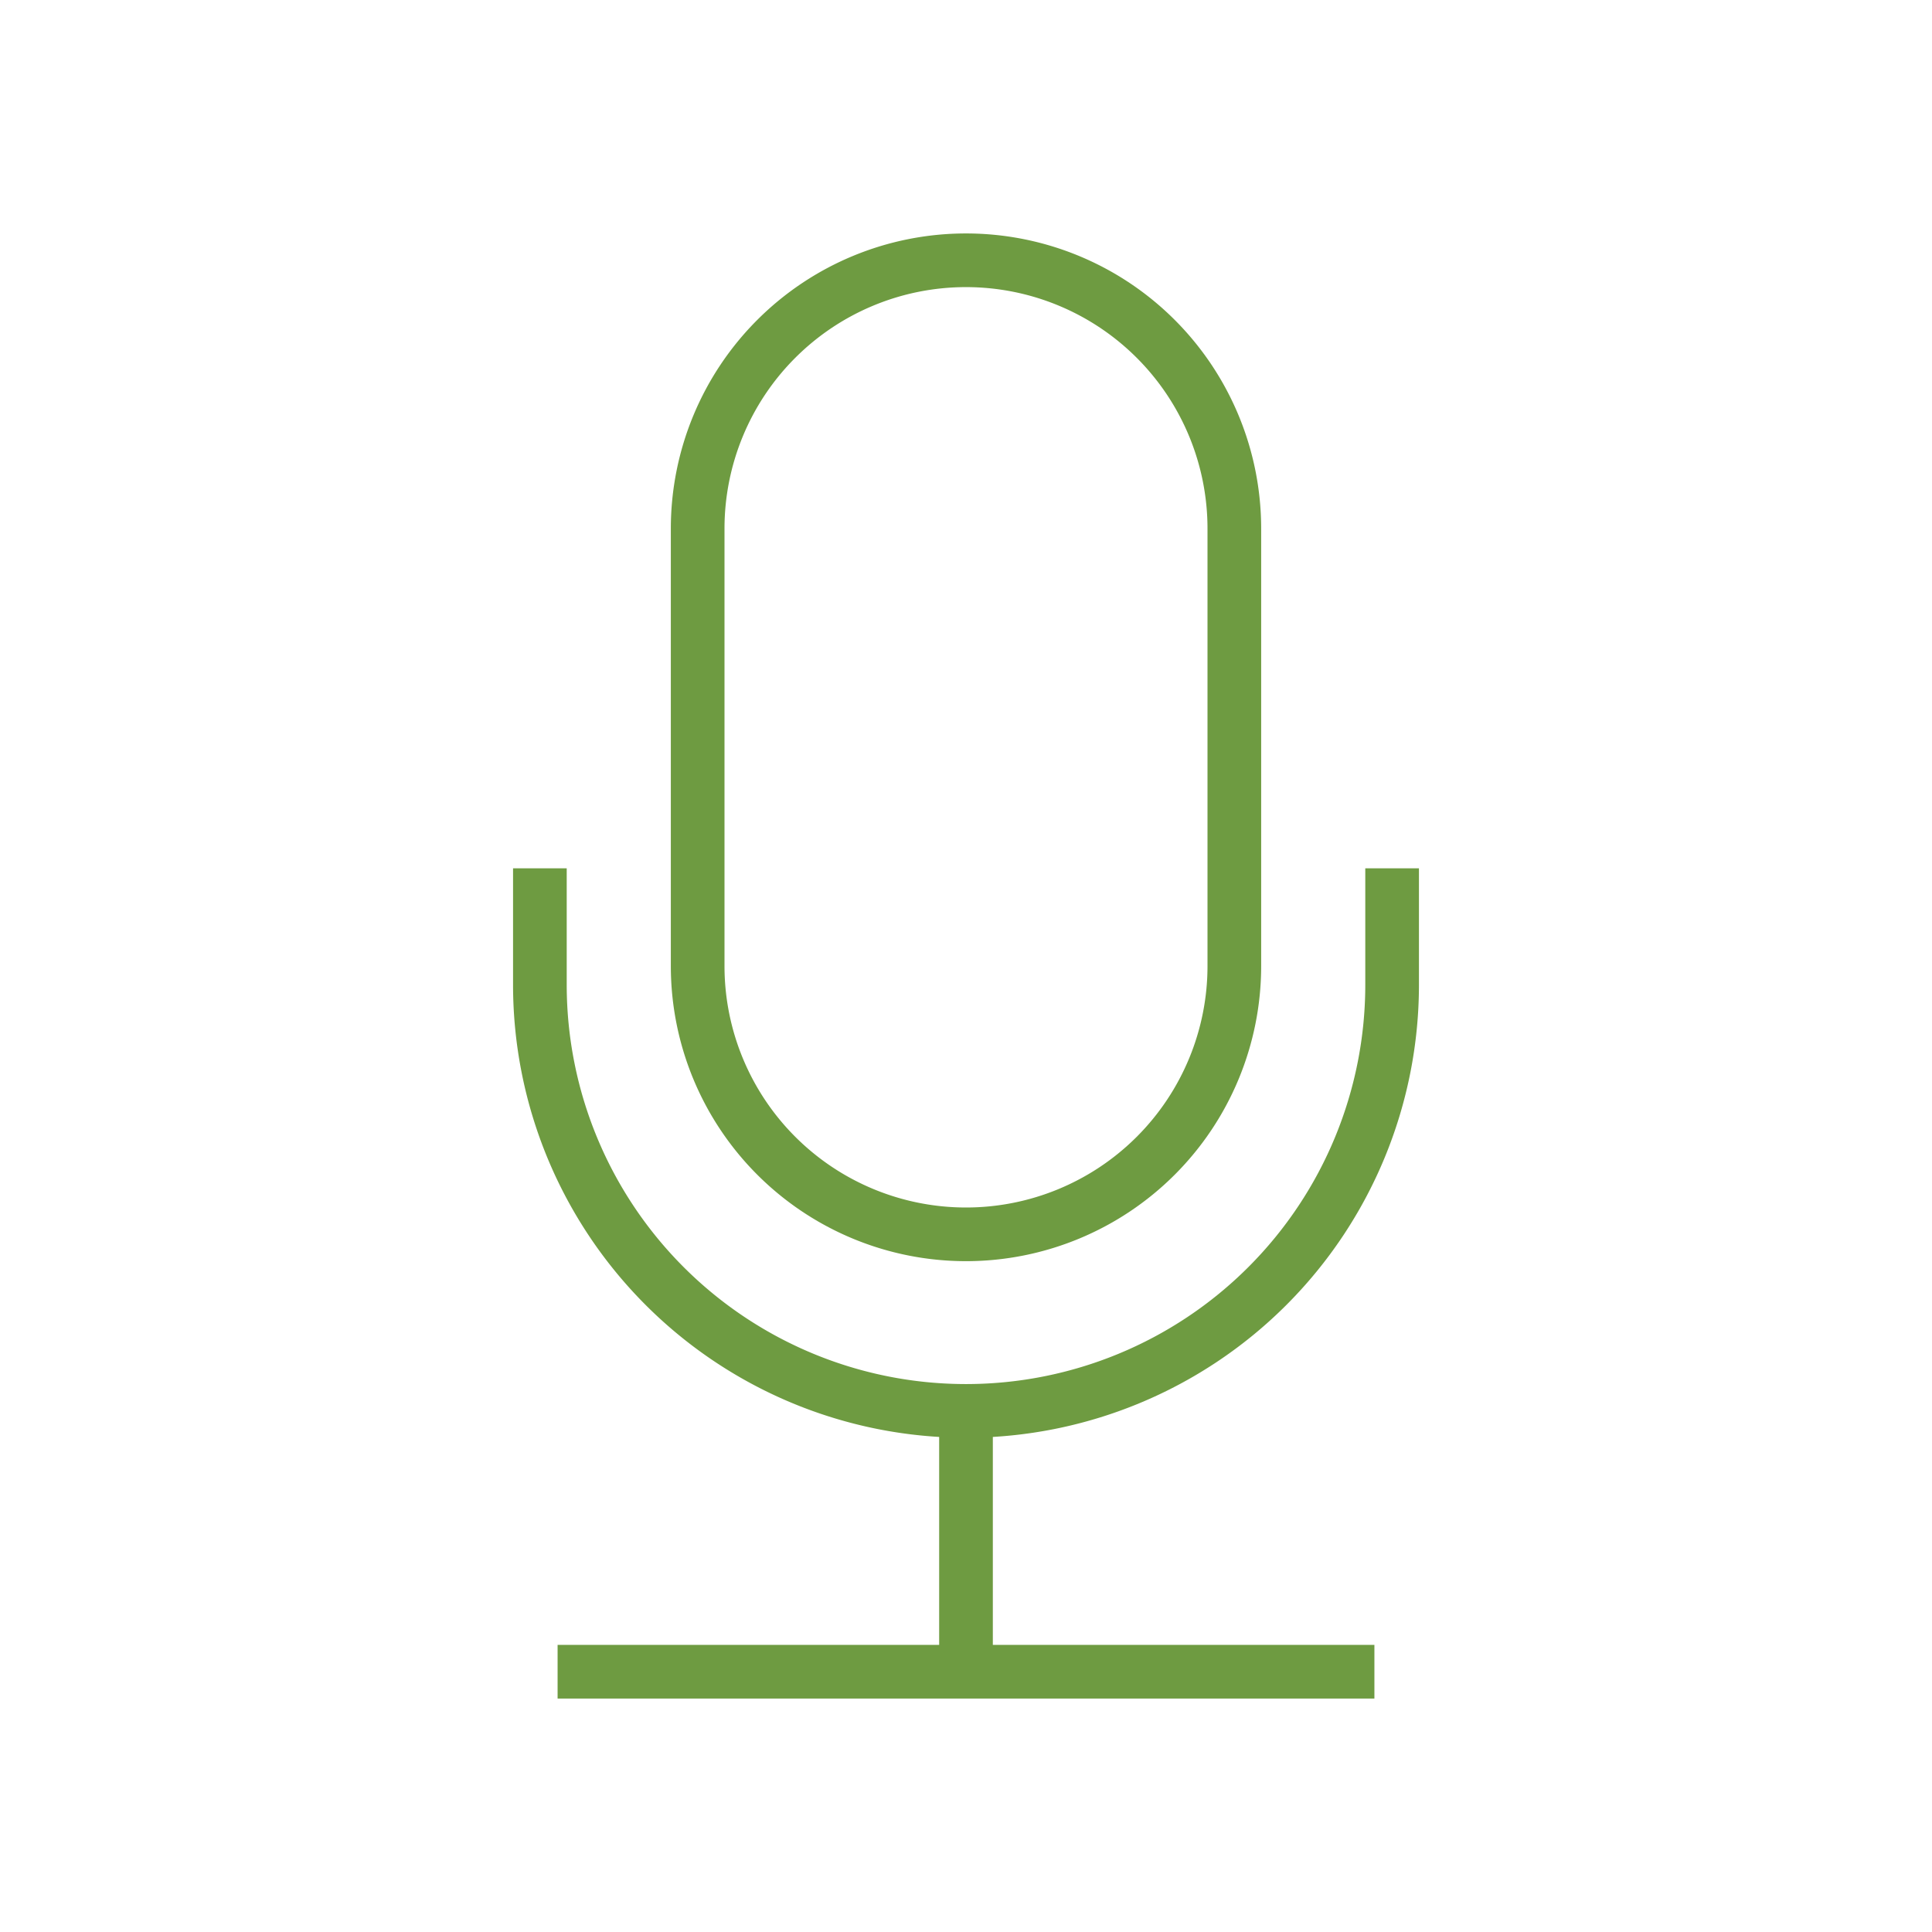
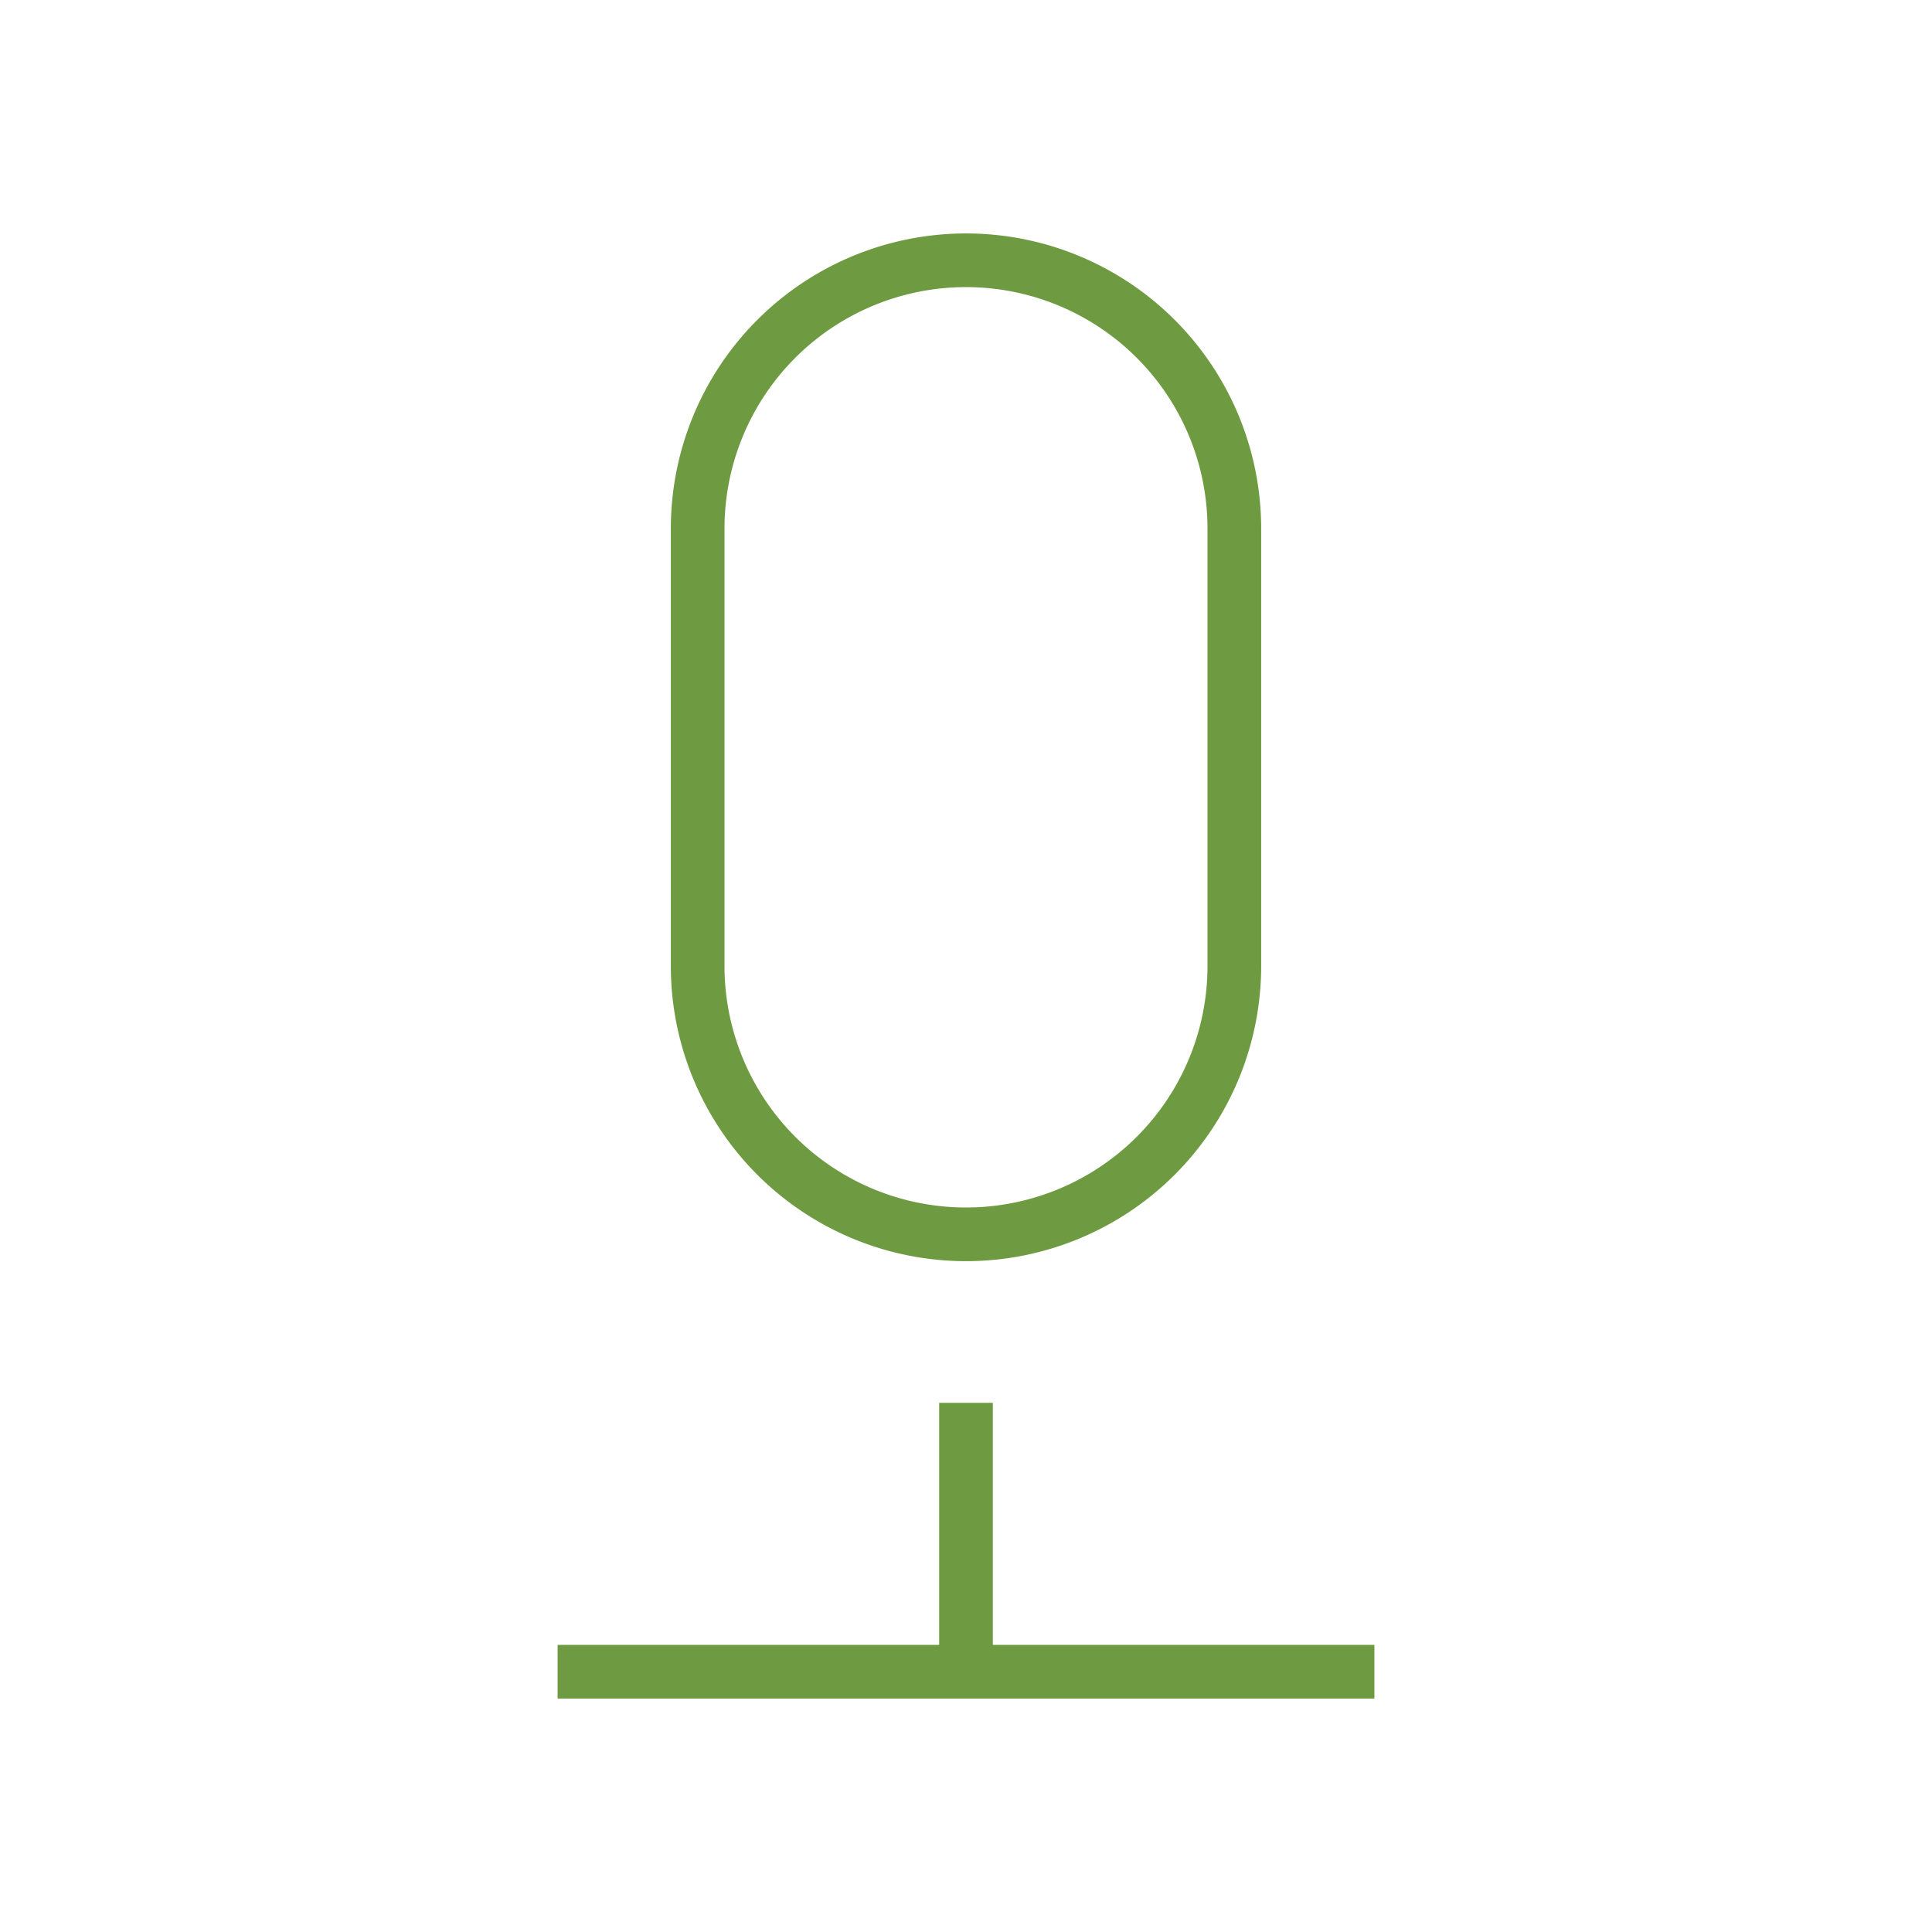
<svg xmlns="http://www.w3.org/2000/svg" id="Layer_1" data-name="Layer 1" viewBox="0 0 36 36">
  <defs>
    <style>.cls-1{fill:none;stroke:#6e9b41;stroke-miterlimit:10}</style>
  </defs>
-   <path class="cls-1" d="M10.06 16.18v2.17a7.94 7.94 0 1015.88 0v-2.17" />
  <path class="cls-1" d="M23 18V9.85a5 5 0 00-10 0V18a5 5 0 0010 0zm2.61 13.15H10.39m7.61 0v-5.01" />
</svg>